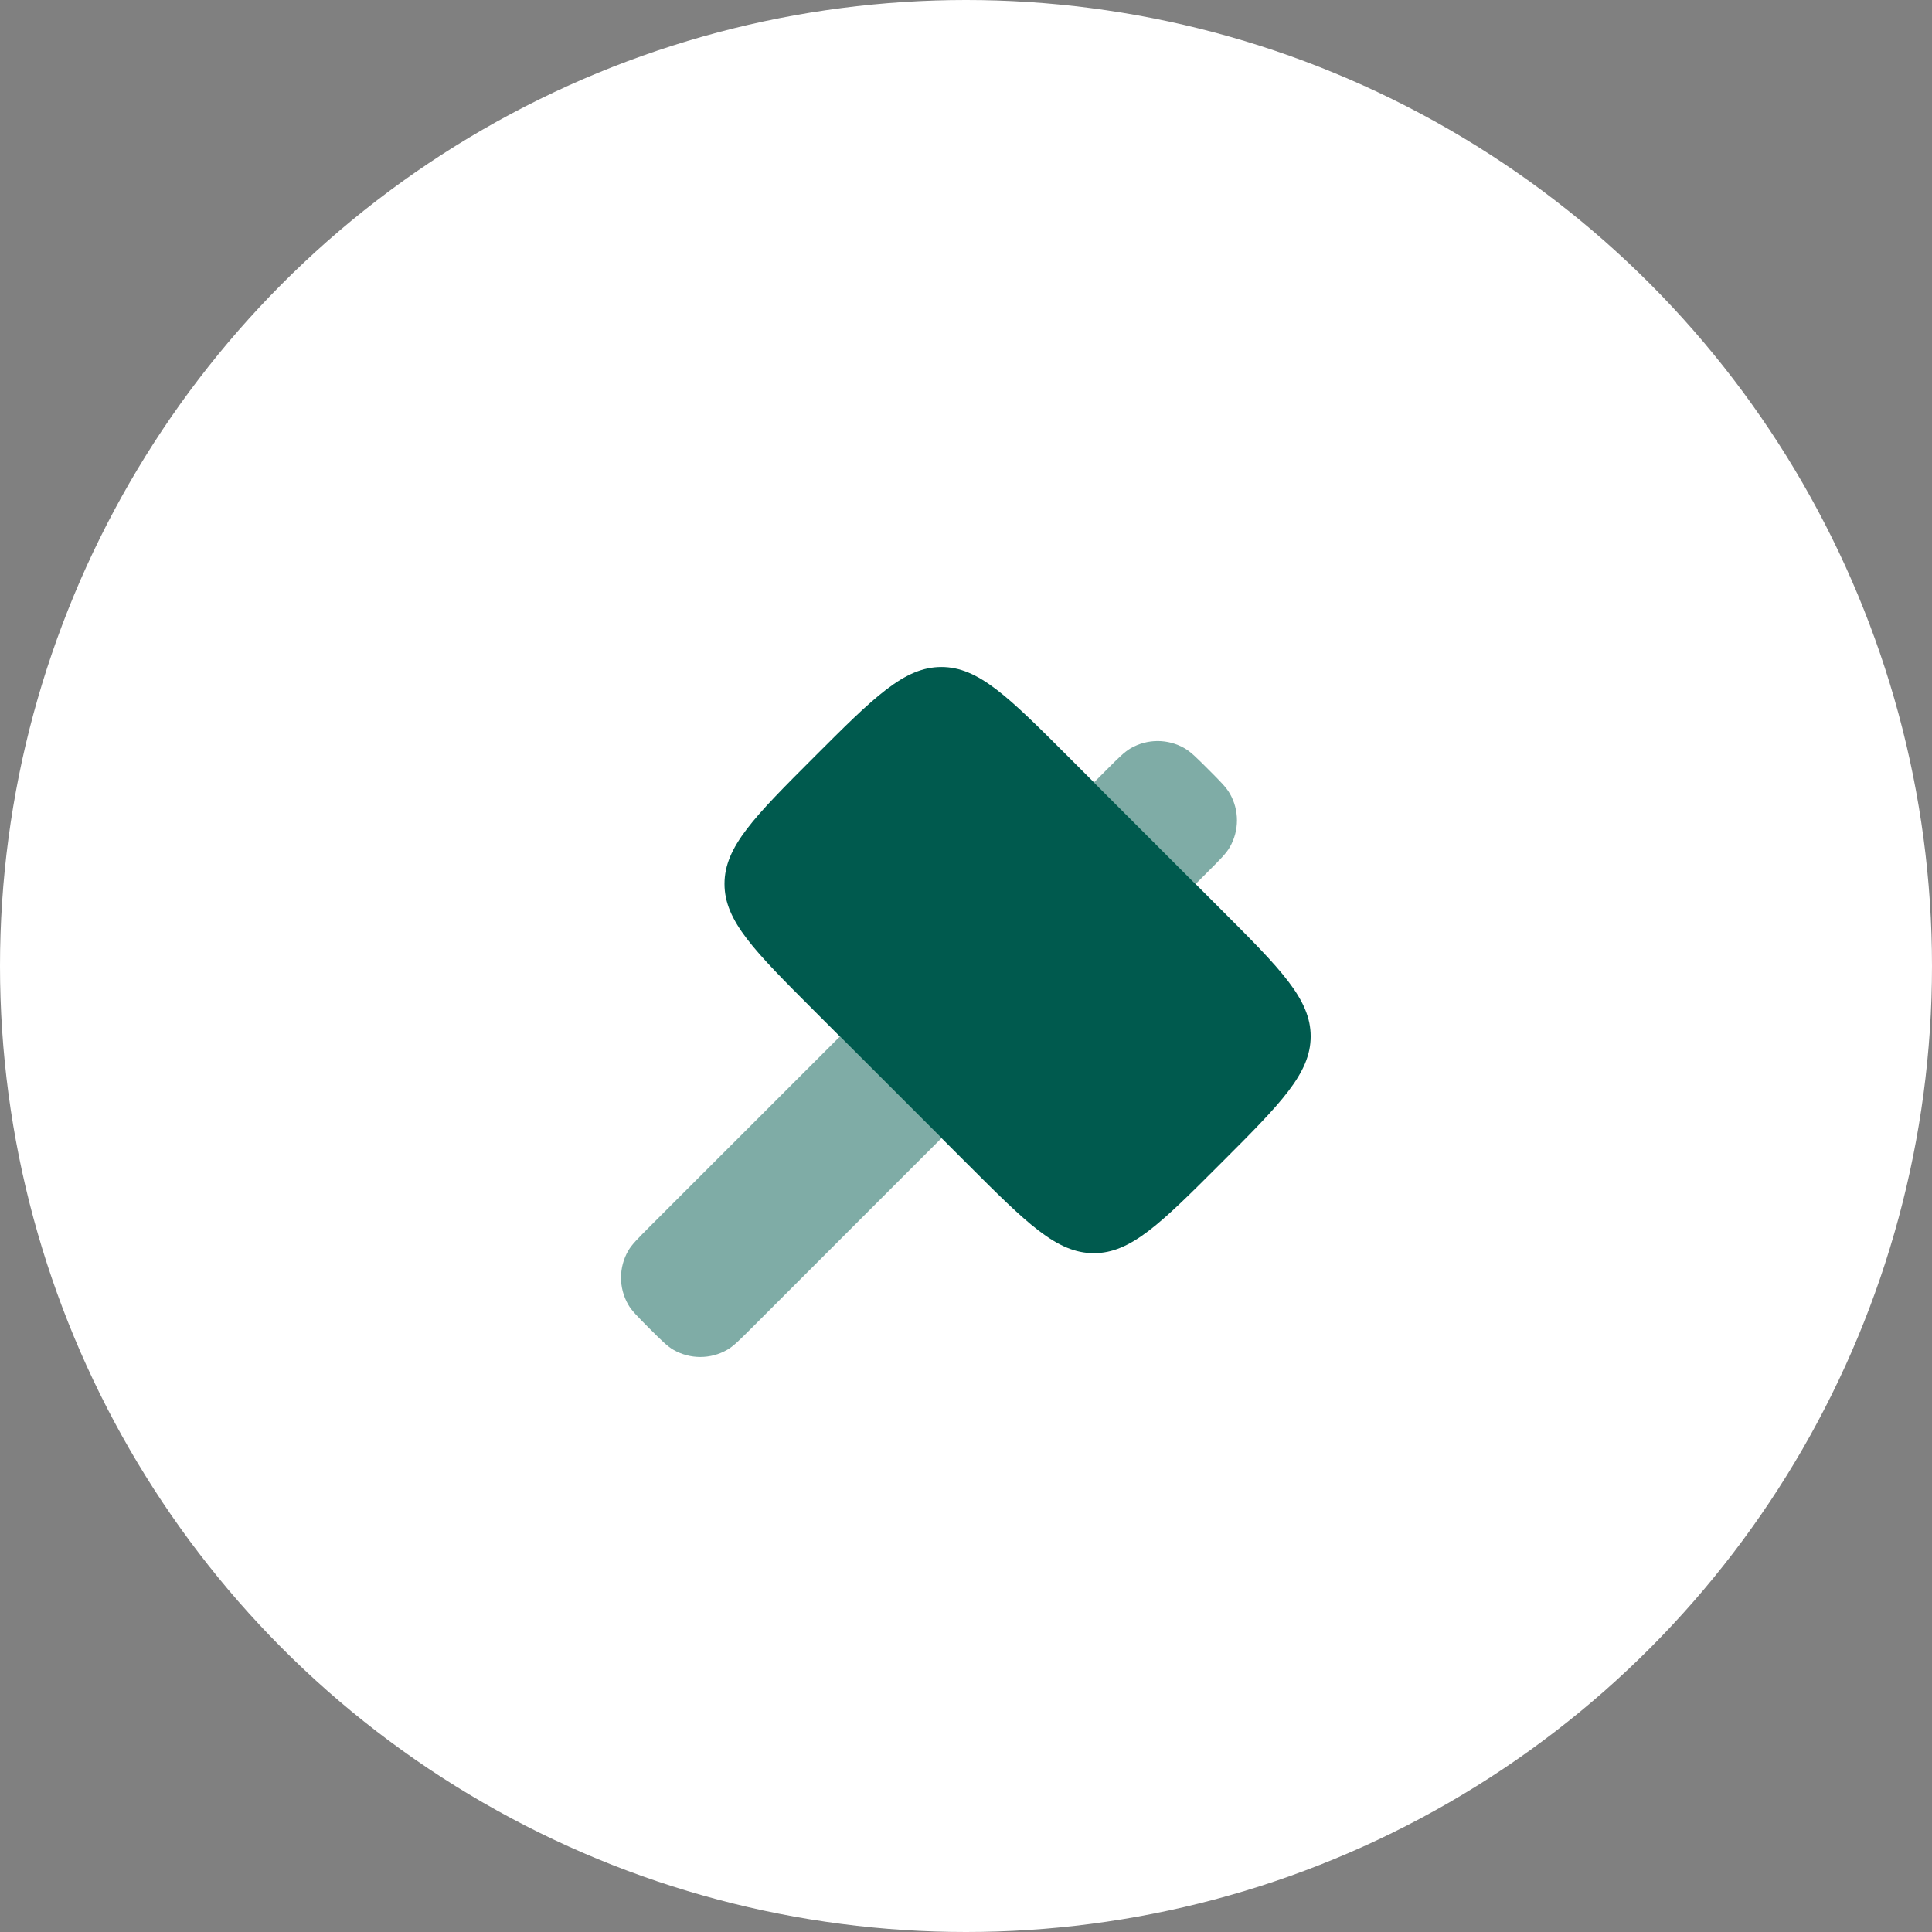
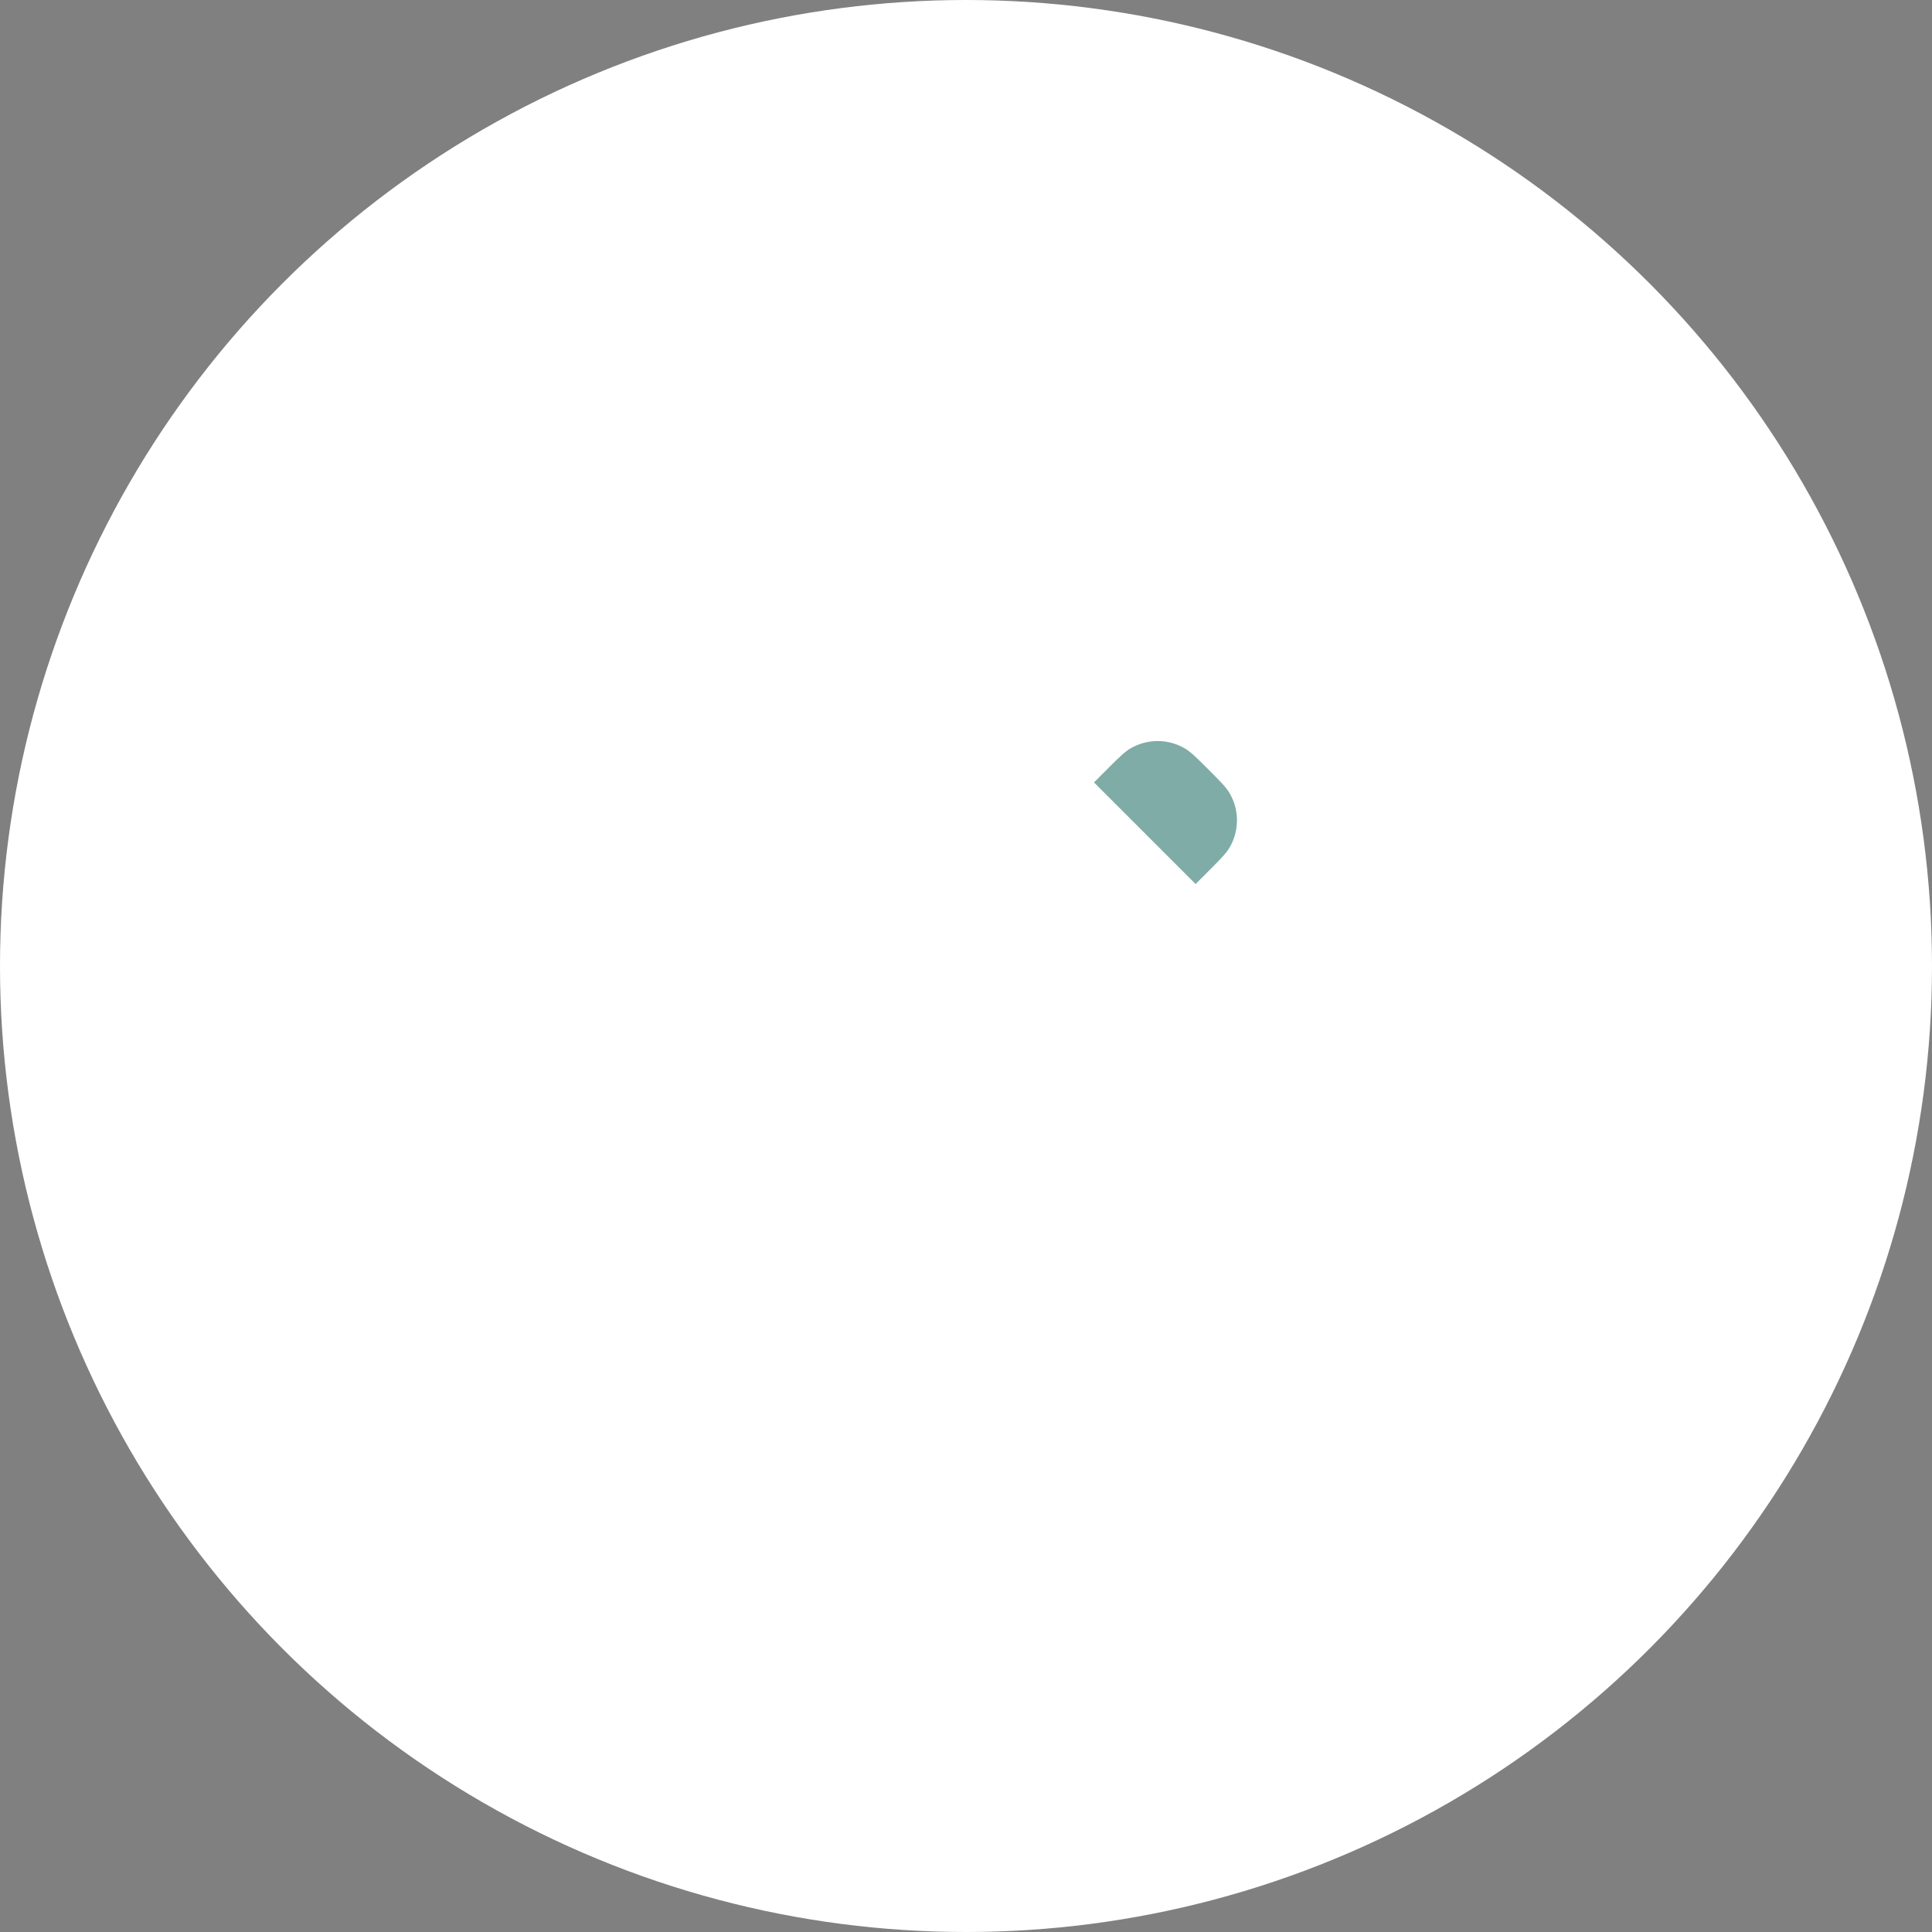
<svg xmlns="http://www.w3.org/2000/svg" width="42" height="42" viewBox="0 0 42 42" fill="none">
  <rect x="0" y="0" width="42" height="42" fill="#808080" stroke="none" />
  <circle cx="21" cy="21" r="21" fill="white" />
-   <path d="M17.703 16.453C19.005 15.151 19.656 14.5 20.465 14.5C21.273 14.5 21.924 15.151 23.226 16.453L26.54 19.767C27.842 21.069 28.493 21.72 28.493 22.529C28.493 23.337 27.842 23.988 26.54 25.29C25.238 26.592 24.587 27.243 23.779 27.243C22.97 27.243 22.319 26.592 21.017 25.29L17.703 21.976C16.401 20.674 15.75 20.023 15.75 19.215C15.75 18.406 16.401 17.755 17.703 16.453Z" fill="#005A4E" />
  <g opacity="0.5">
-     <path d="M18.259 22.532L14.119 26.671C13.863 26.928 13.734 27.056 13.657 27.19C13.448 27.552 13.448 27.999 13.657 28.362C13.734 28.495 13.863 28.624 14.119 28.881C14.376 29.137 14.505 29.266 14.638 29.343C15.001 29.552 15.447 29.552 15.81 29.343C15.944 29.266 16.072 29.137 16.329 28.881L20.468 24.741L18.259 22.532Z" fill="#005A4E" />
    <path d="M25.991 19.218L26.271 18.938C26.528 18.681 26.656 18.553 26.733 18.419C26.943 18.057 26.943 17.61 26.733 17.248C26.656 17.114 26.528 16.986 26.271 16.729C26.014 16.472 25.886 16.344 25.752 16.267C25.39 16.057 24.943 16.057 24.58 16.267C24.447 16.344 24.318 16.472 24.062 16.729L23.782 17.009L25.991 19.218Z" fill="#005A4E" />
  </g>
</svg>